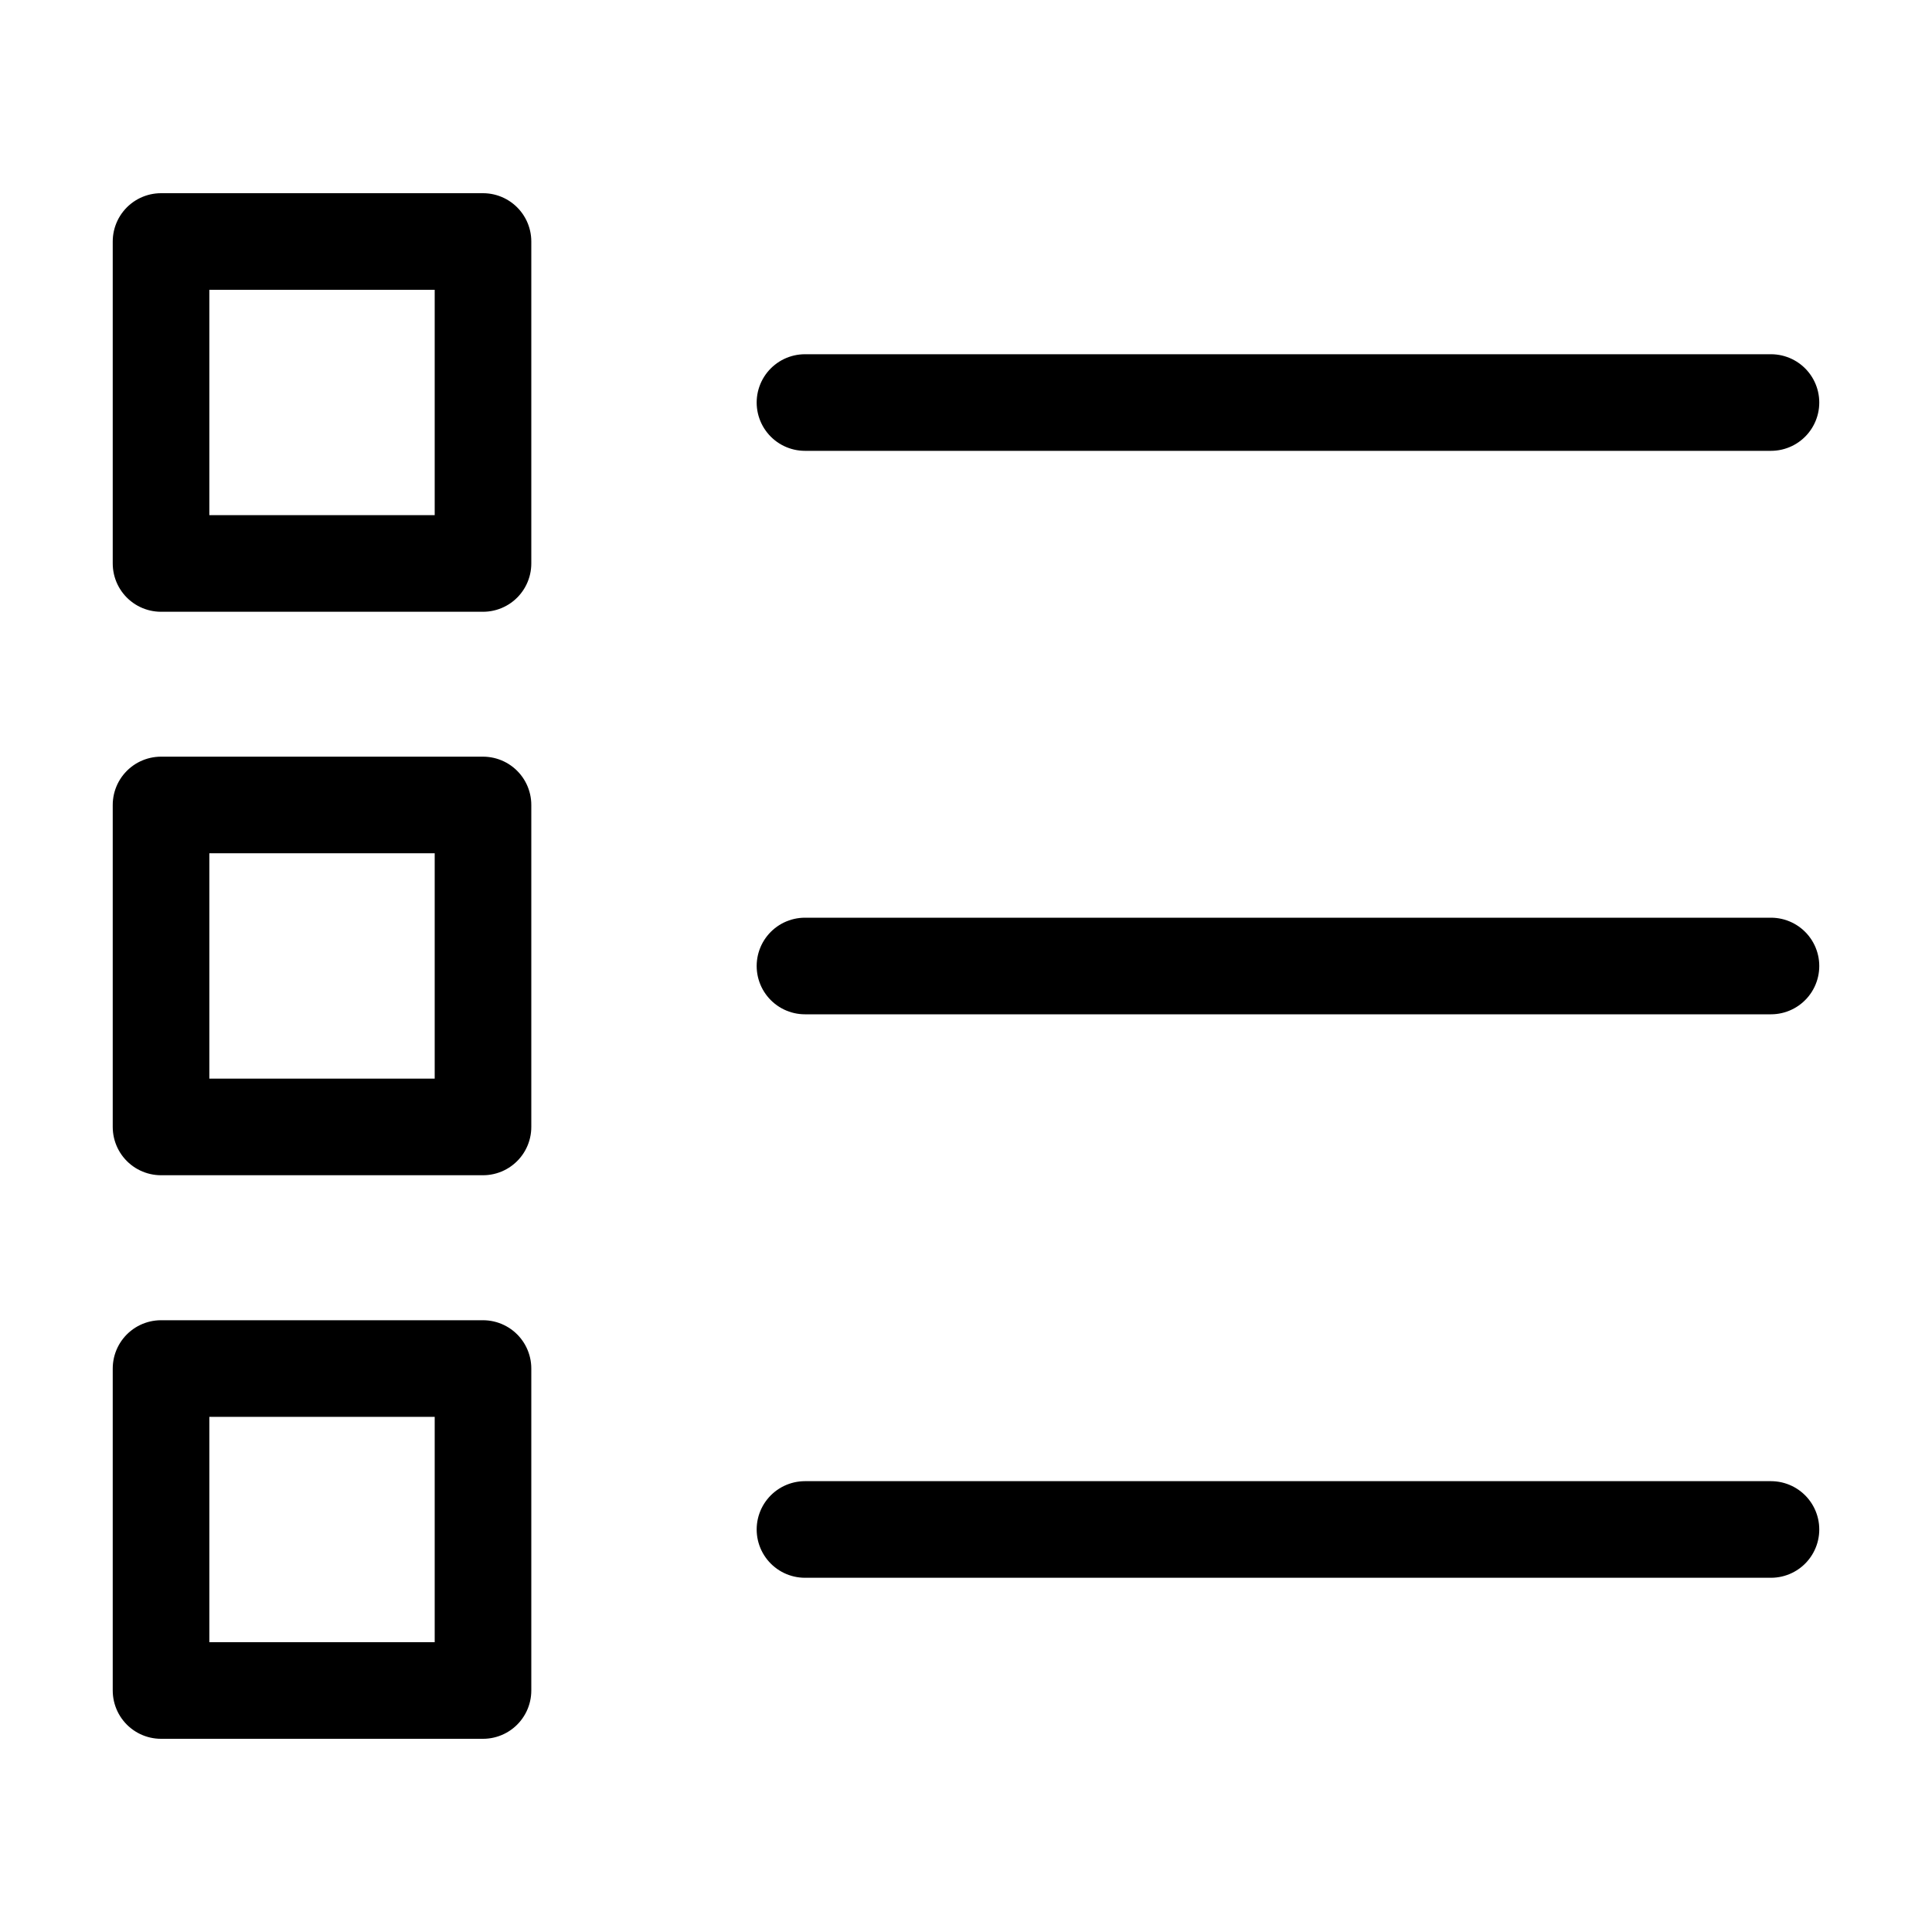
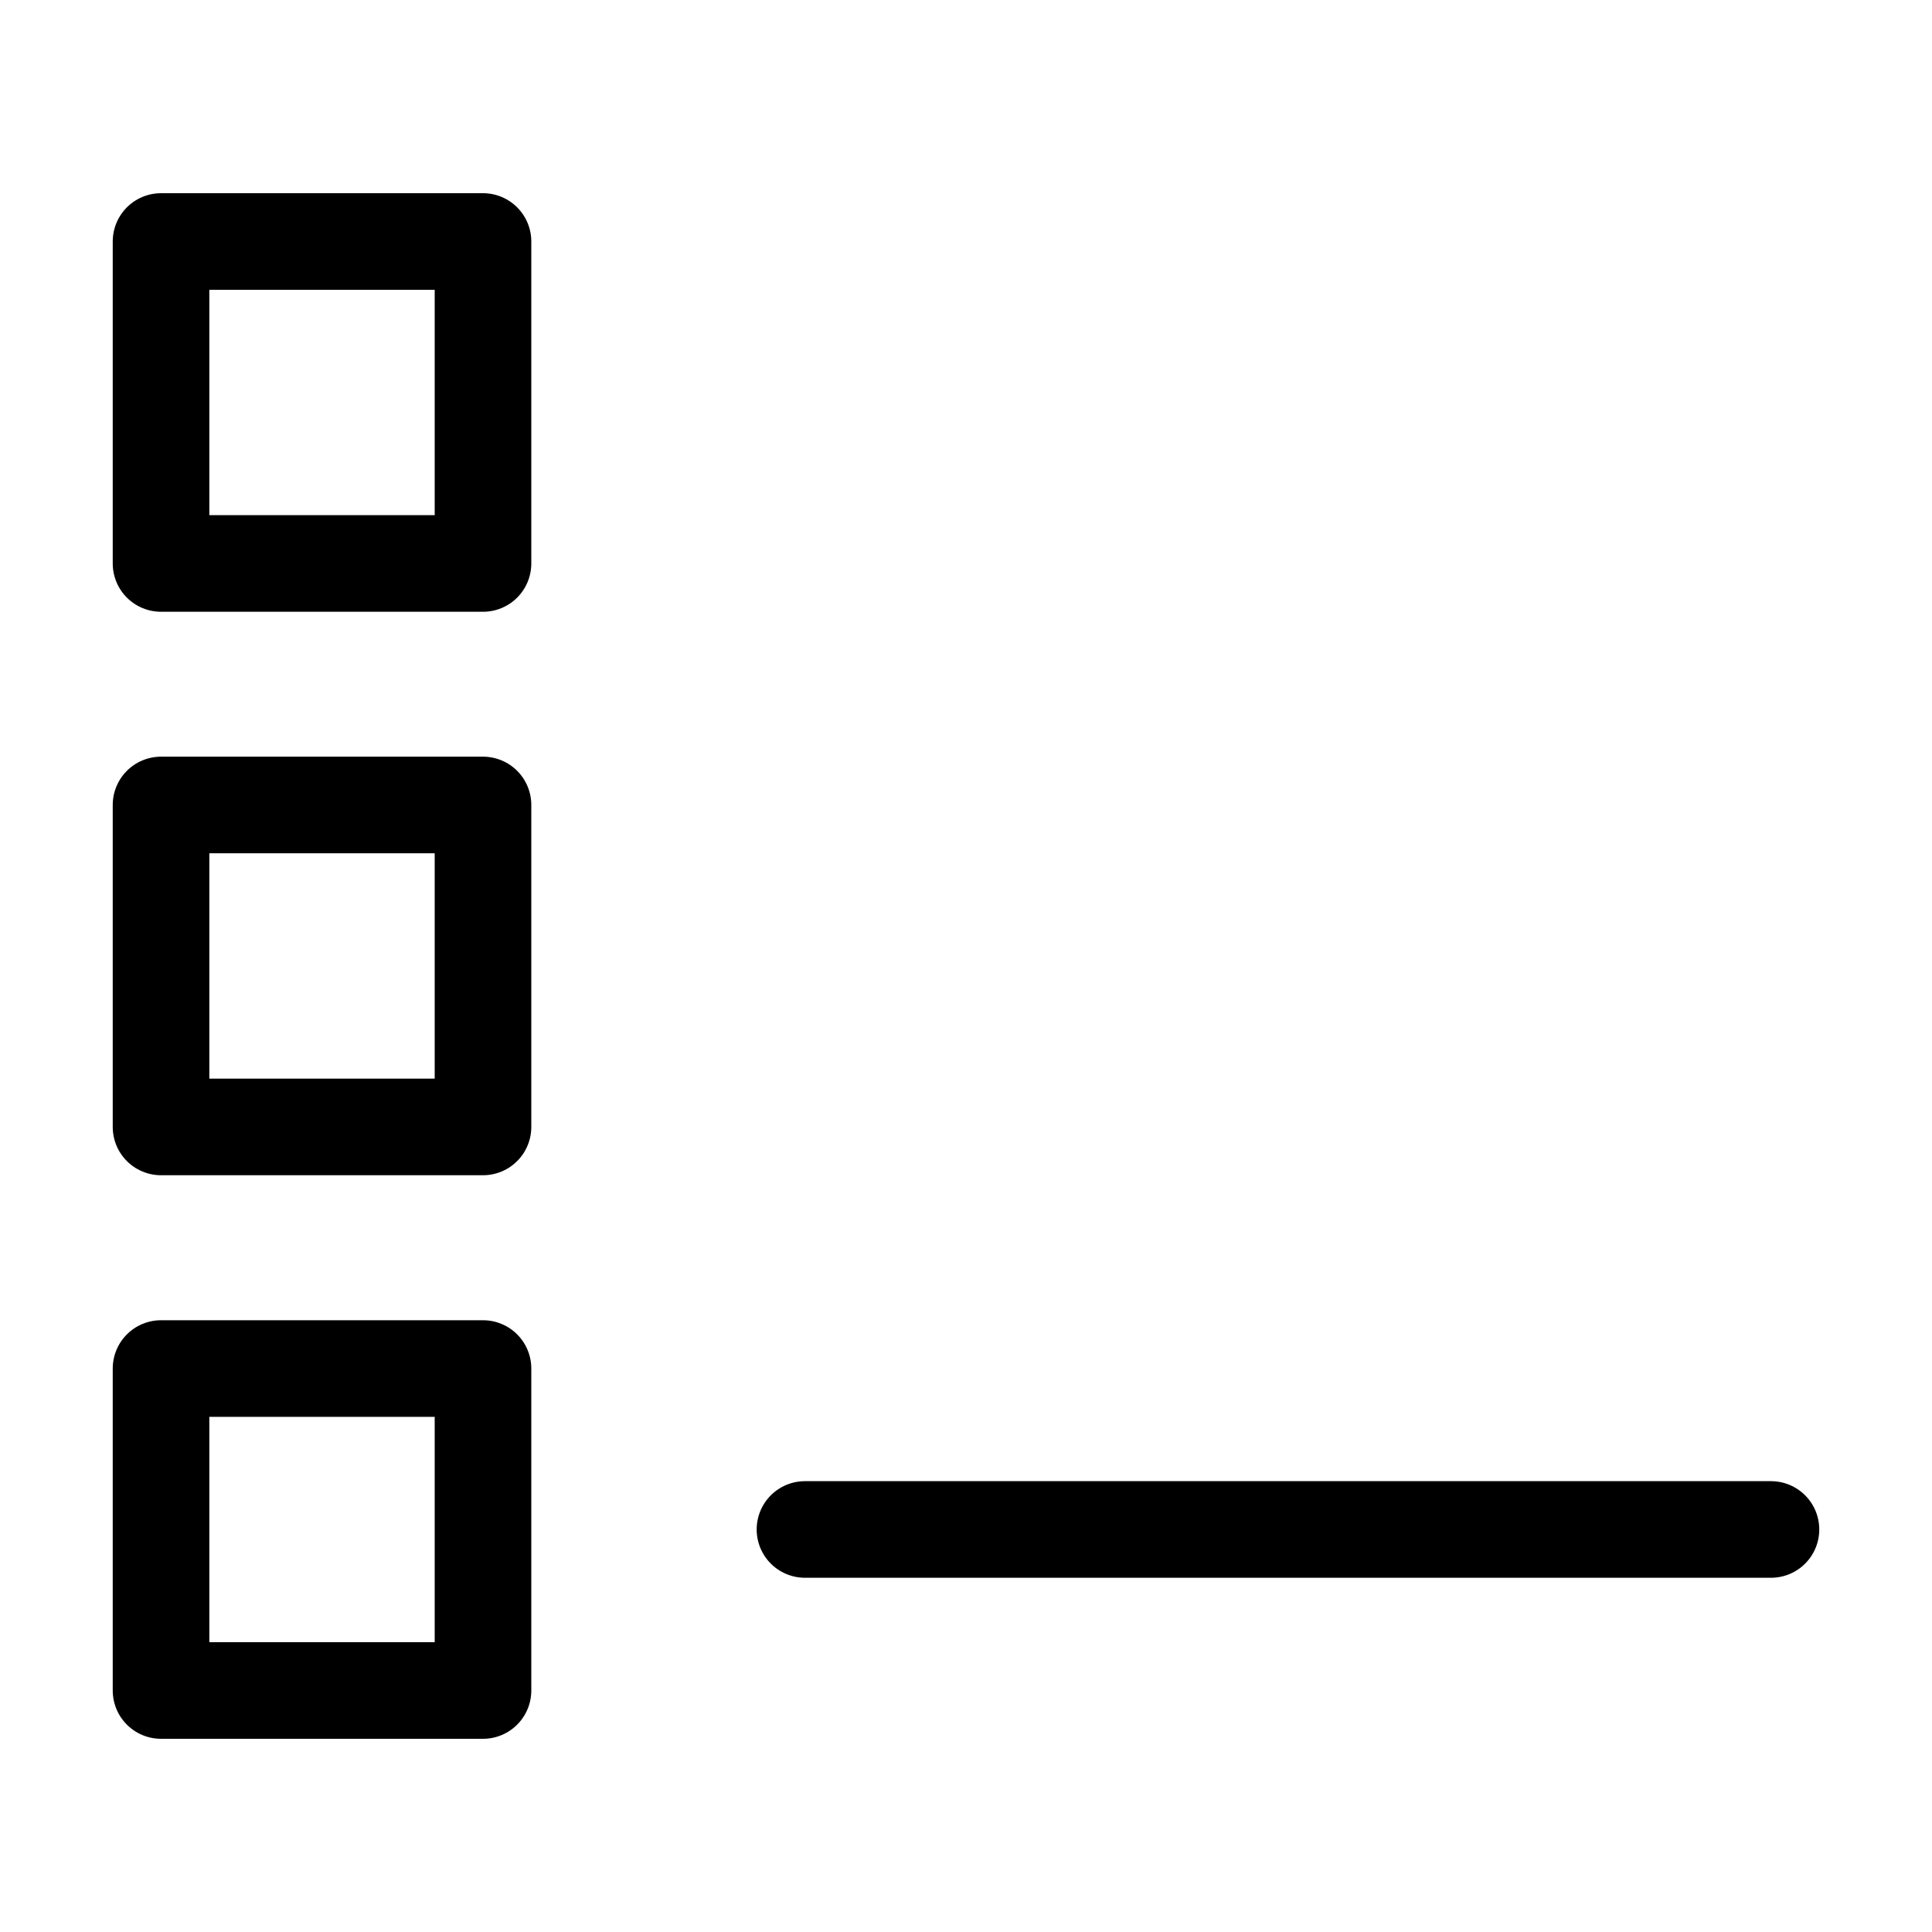
<svg xmlns="http://www.w3.org/2000/svg" width="20px" height="20px" viewBox="0 0 20 20" version="1.1">
  <title>编组</title>
  <g id="页面-1" stroke="none" stroke-width="1" fill="none" fill-rule="evenodd">
    <g id="8" transform="translate(-1560, -2128)">
      <g id="编组-16" transform="translate(260, 744)">
        <g id="查看更多/深色" transform="translate(1196, 1369)">
          <g id="编组" transform="translate(104, 15)">
            <rect id="矩形" fill-rule="nonzero" x="0" y="0" width="20" height="20" />
            <path d="M8.333,10 L18.333,10 L8.333,10 Z" id="路径" />
-             <line x1="8.333" y1="10" x2="18.333" y2="10" id="路径" stroke="#000000" stroke-linecap="round" stroke-linejoin="round" />
-             <path d="M8.333,15.833 L18.333,15.833 L8.333,15.833 Z" id="路径" />
+             <path d="M8.333,15.833 L18.333,15.833 L8.333,15.833 " id="路径" />
            <line x1="8.333" y1="15.833" x2="18.333" y2="15.833" id="路径" stroke="#000000" stroke-linecap="round" stroke-linejoin="round" />
-             <path d="M8.333,4.167 L18.333,4.167 L8.333,4.167 Z" id="路径" />
-             <line x1="8.333" y1="4.167" x2="18.333" y2="4.167" id="路径" stroke="#000000" stroke-linecap="round" stroke-linejoin="round" />
            <rect id="矩形" stroke="#000000" stroke-linejoin="round" x="1.667" y="14.167" width="3.333" height="3.333" />
            <rect id="矩形" stroke="#000000" stroke-linejoin="round" x="1.667" y="8.333" width="3.333" height="3.333" />
            <rect id="矩形" stroke="#000000" stroke-linejoin="round" x="1.667" y="2.5" width="3.333" height="3.333" />
          </g>
        </g>
      </g>
    </g>
  </g>
</svg>